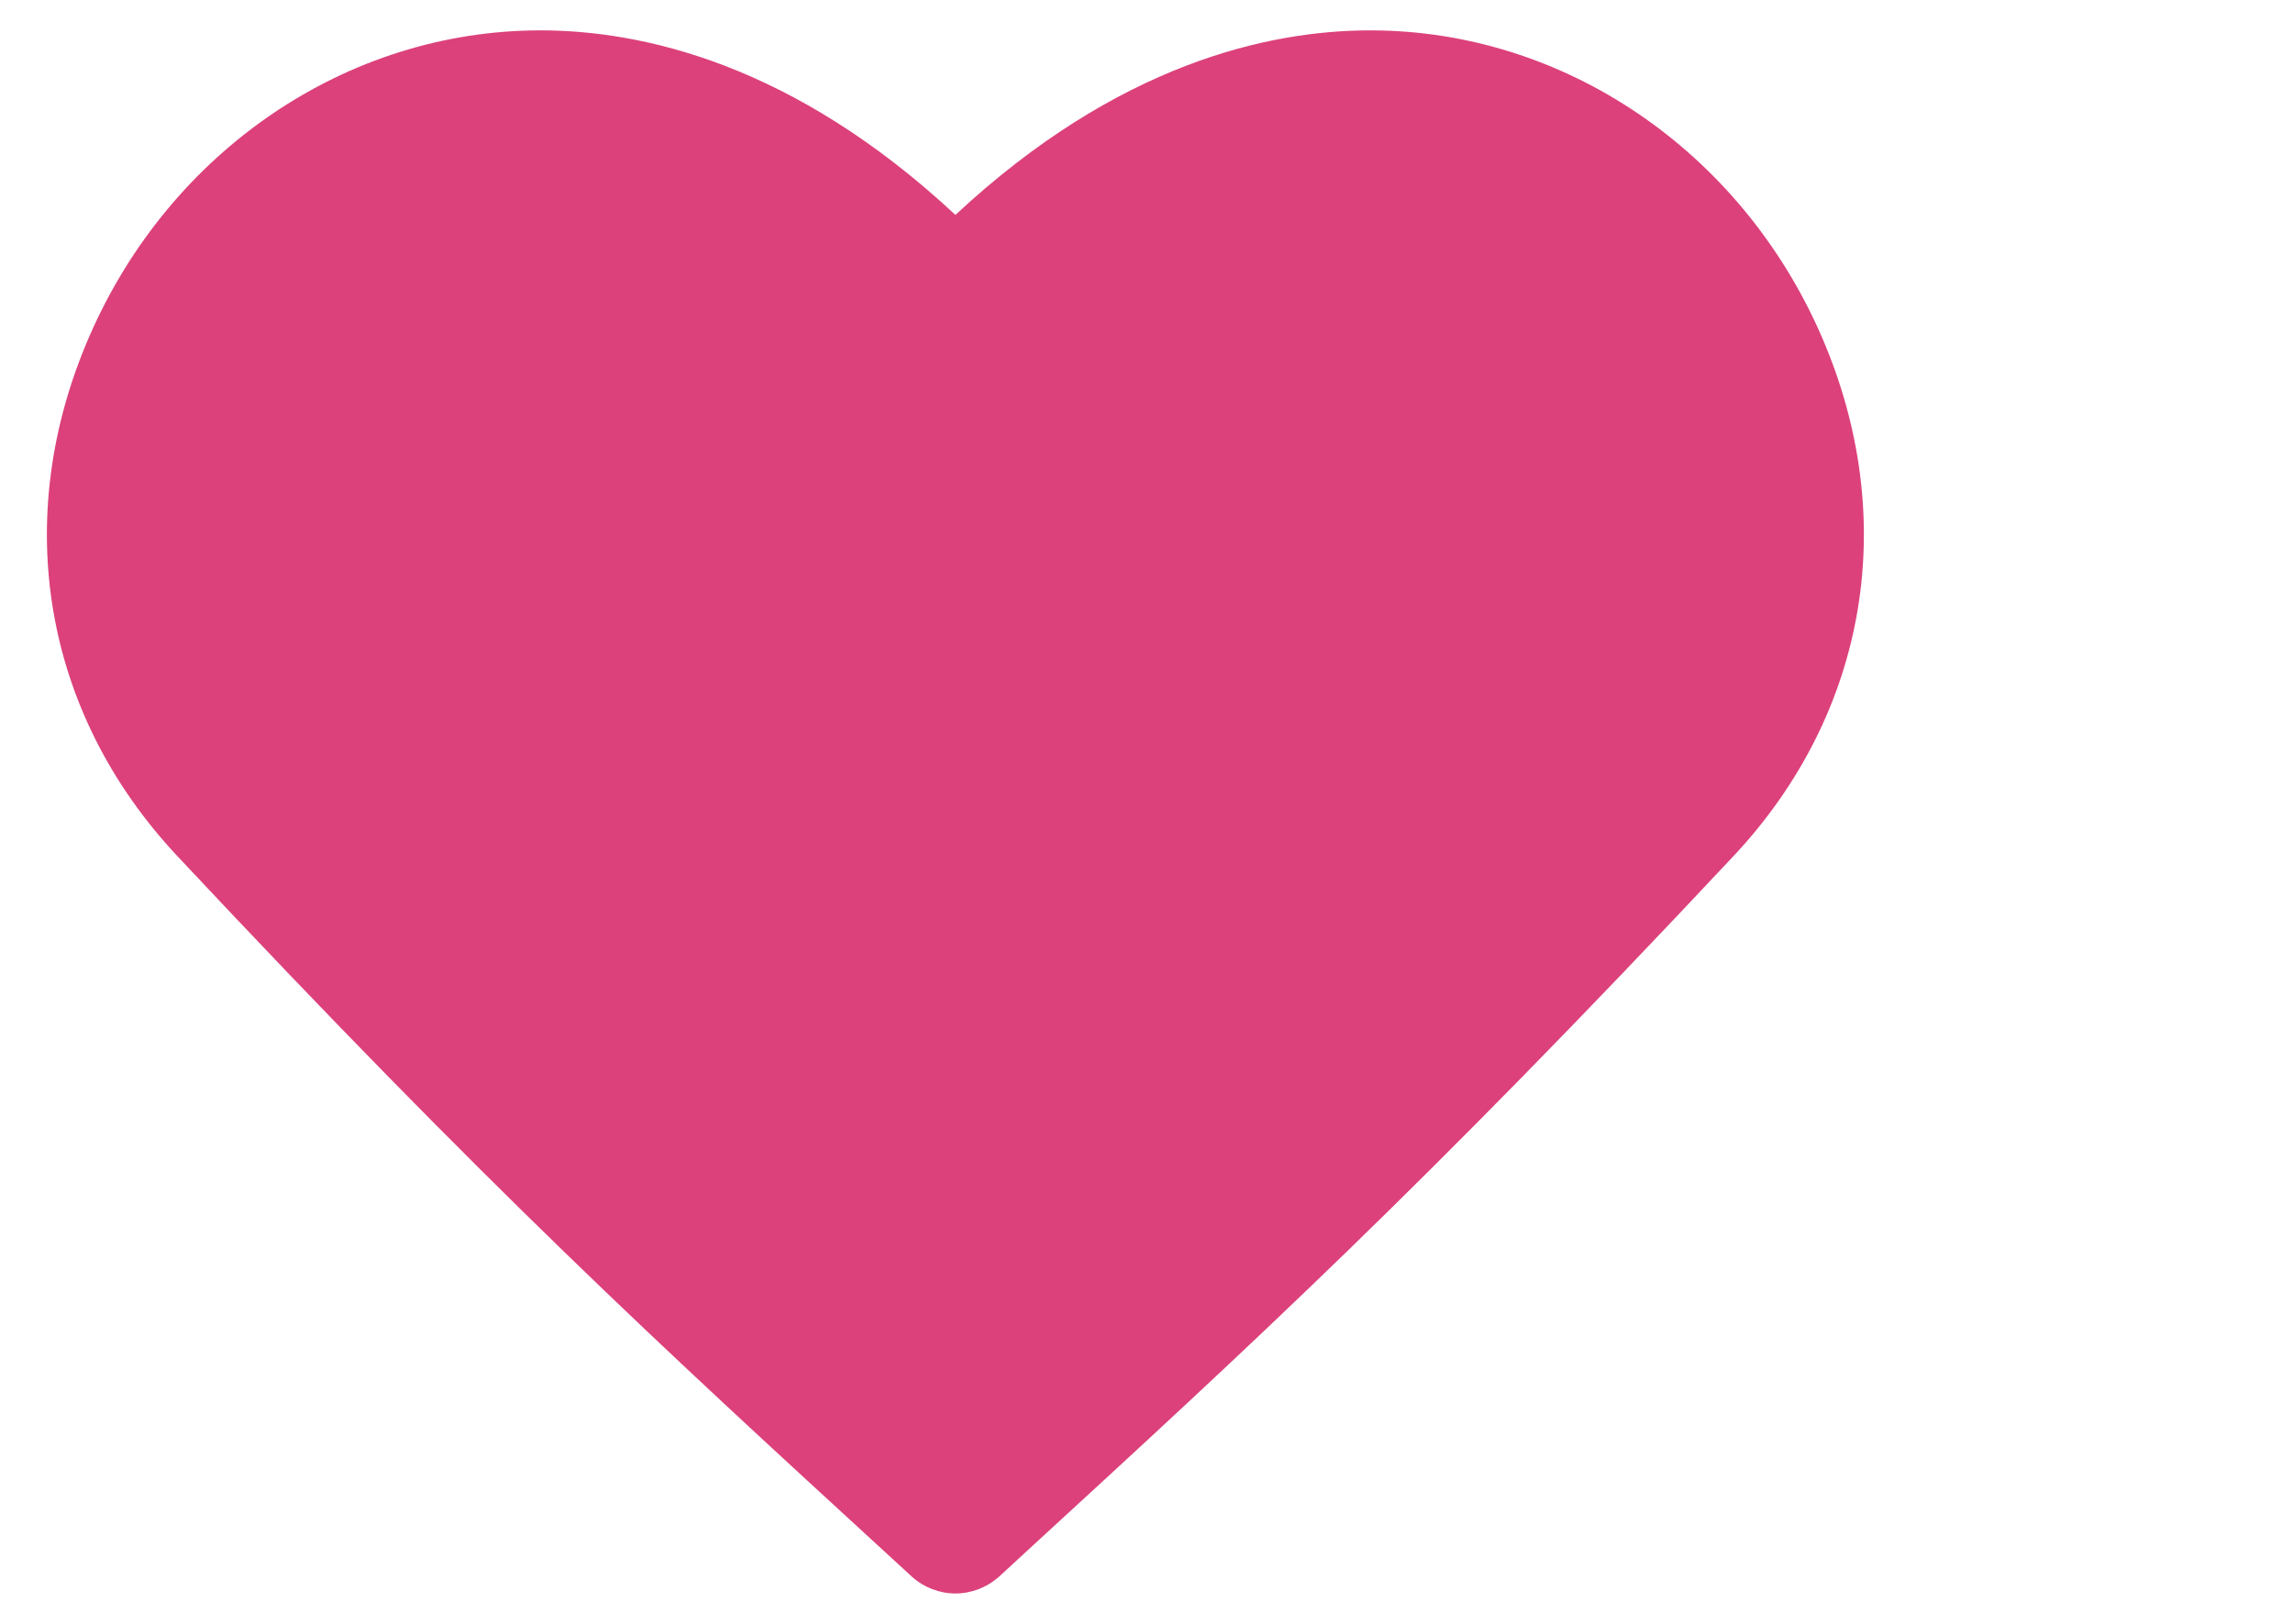
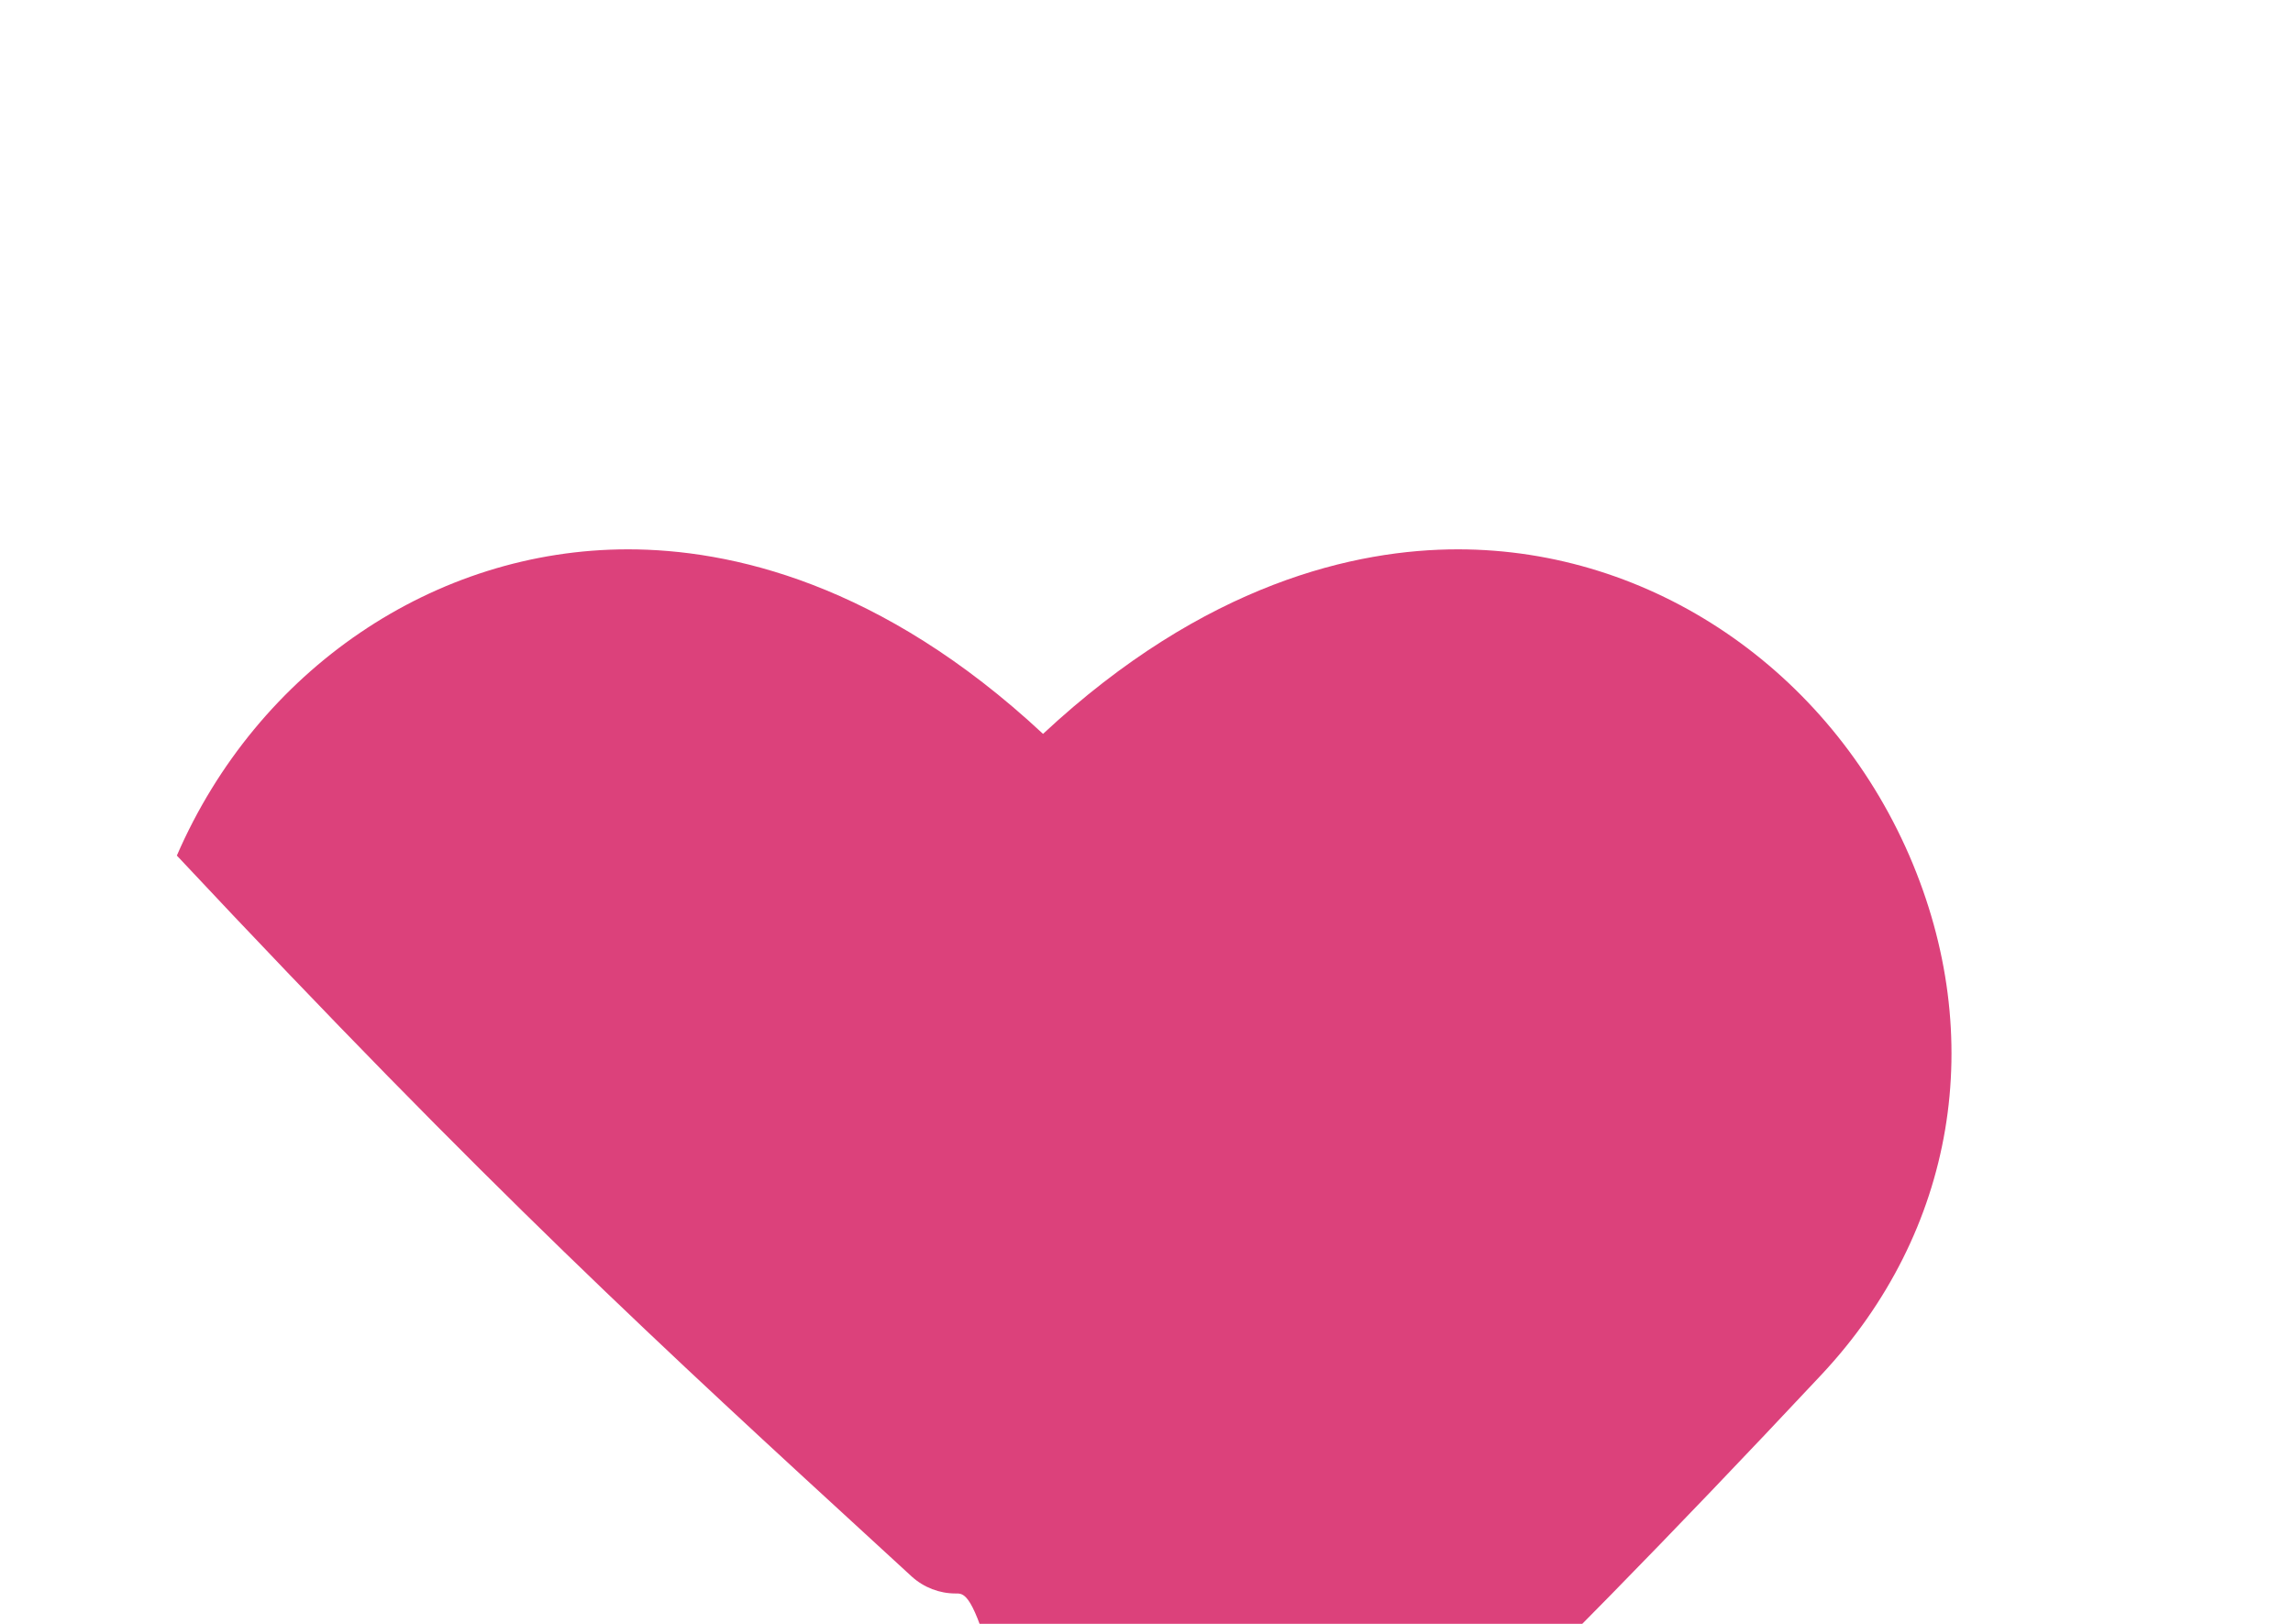
<svg xmlns="http://www.w3.org/2000/svg" version="1.1" id="圖層_1" x="0px" y="0px" width="24px" height="17px" viewBox="0 0 24 17" enable-background="new 0 0 24 17" xml:space="preserve">
  <g>
-     <path fill="#DC417B" d="M10,16.682c-0.165,0-0.329-0.061-0.458-0.178l-0.308-0.283c-2.298-2.109-4.114-3.773-7.383-7.264   c-1.4-1.497-1.744-3.528-0.917-5.433c0.845-1.948,2.698-3.206,4.722-3.206c1.065,0,2.646,0.349,4.344,1.932   c1.698-1.583,3.278-1.932,4.343-1.932c2.025,0,3.878,1.258,4.724,3.206c0.824,1.904,0.482,3.936-0.918,5.433   c-3.27,3.49-5.085,5.154-7.383,7.264l-0.307,0.283C10.328,16.621,10.164,16.682,10,16.682z" />
+     <path fill="#DC417B" d="M10,16.682c-0.165,0-0.329-0.061-0.458-0.178l-0.308-0.283c-2.298-2.109-4.114-3.773-7.383-7.264   c0.845-1.948,2.698-3.206,4.722-3.206c1.065,0,2.646,0.349,4.344,1.932   c1.698-1.583,3.278-1.932,4.343-1.932c2.025,0,3.878,1.258,4.724,3.206c0.824,1.904,0.482,3.936-0.918,5.433   c-3.27,3.49-5.085,5.154-7.383,7.264l-0.307,0.283C10.328,16.621,10.164,16.682,10,16.682z" />
  </g>
</svg>